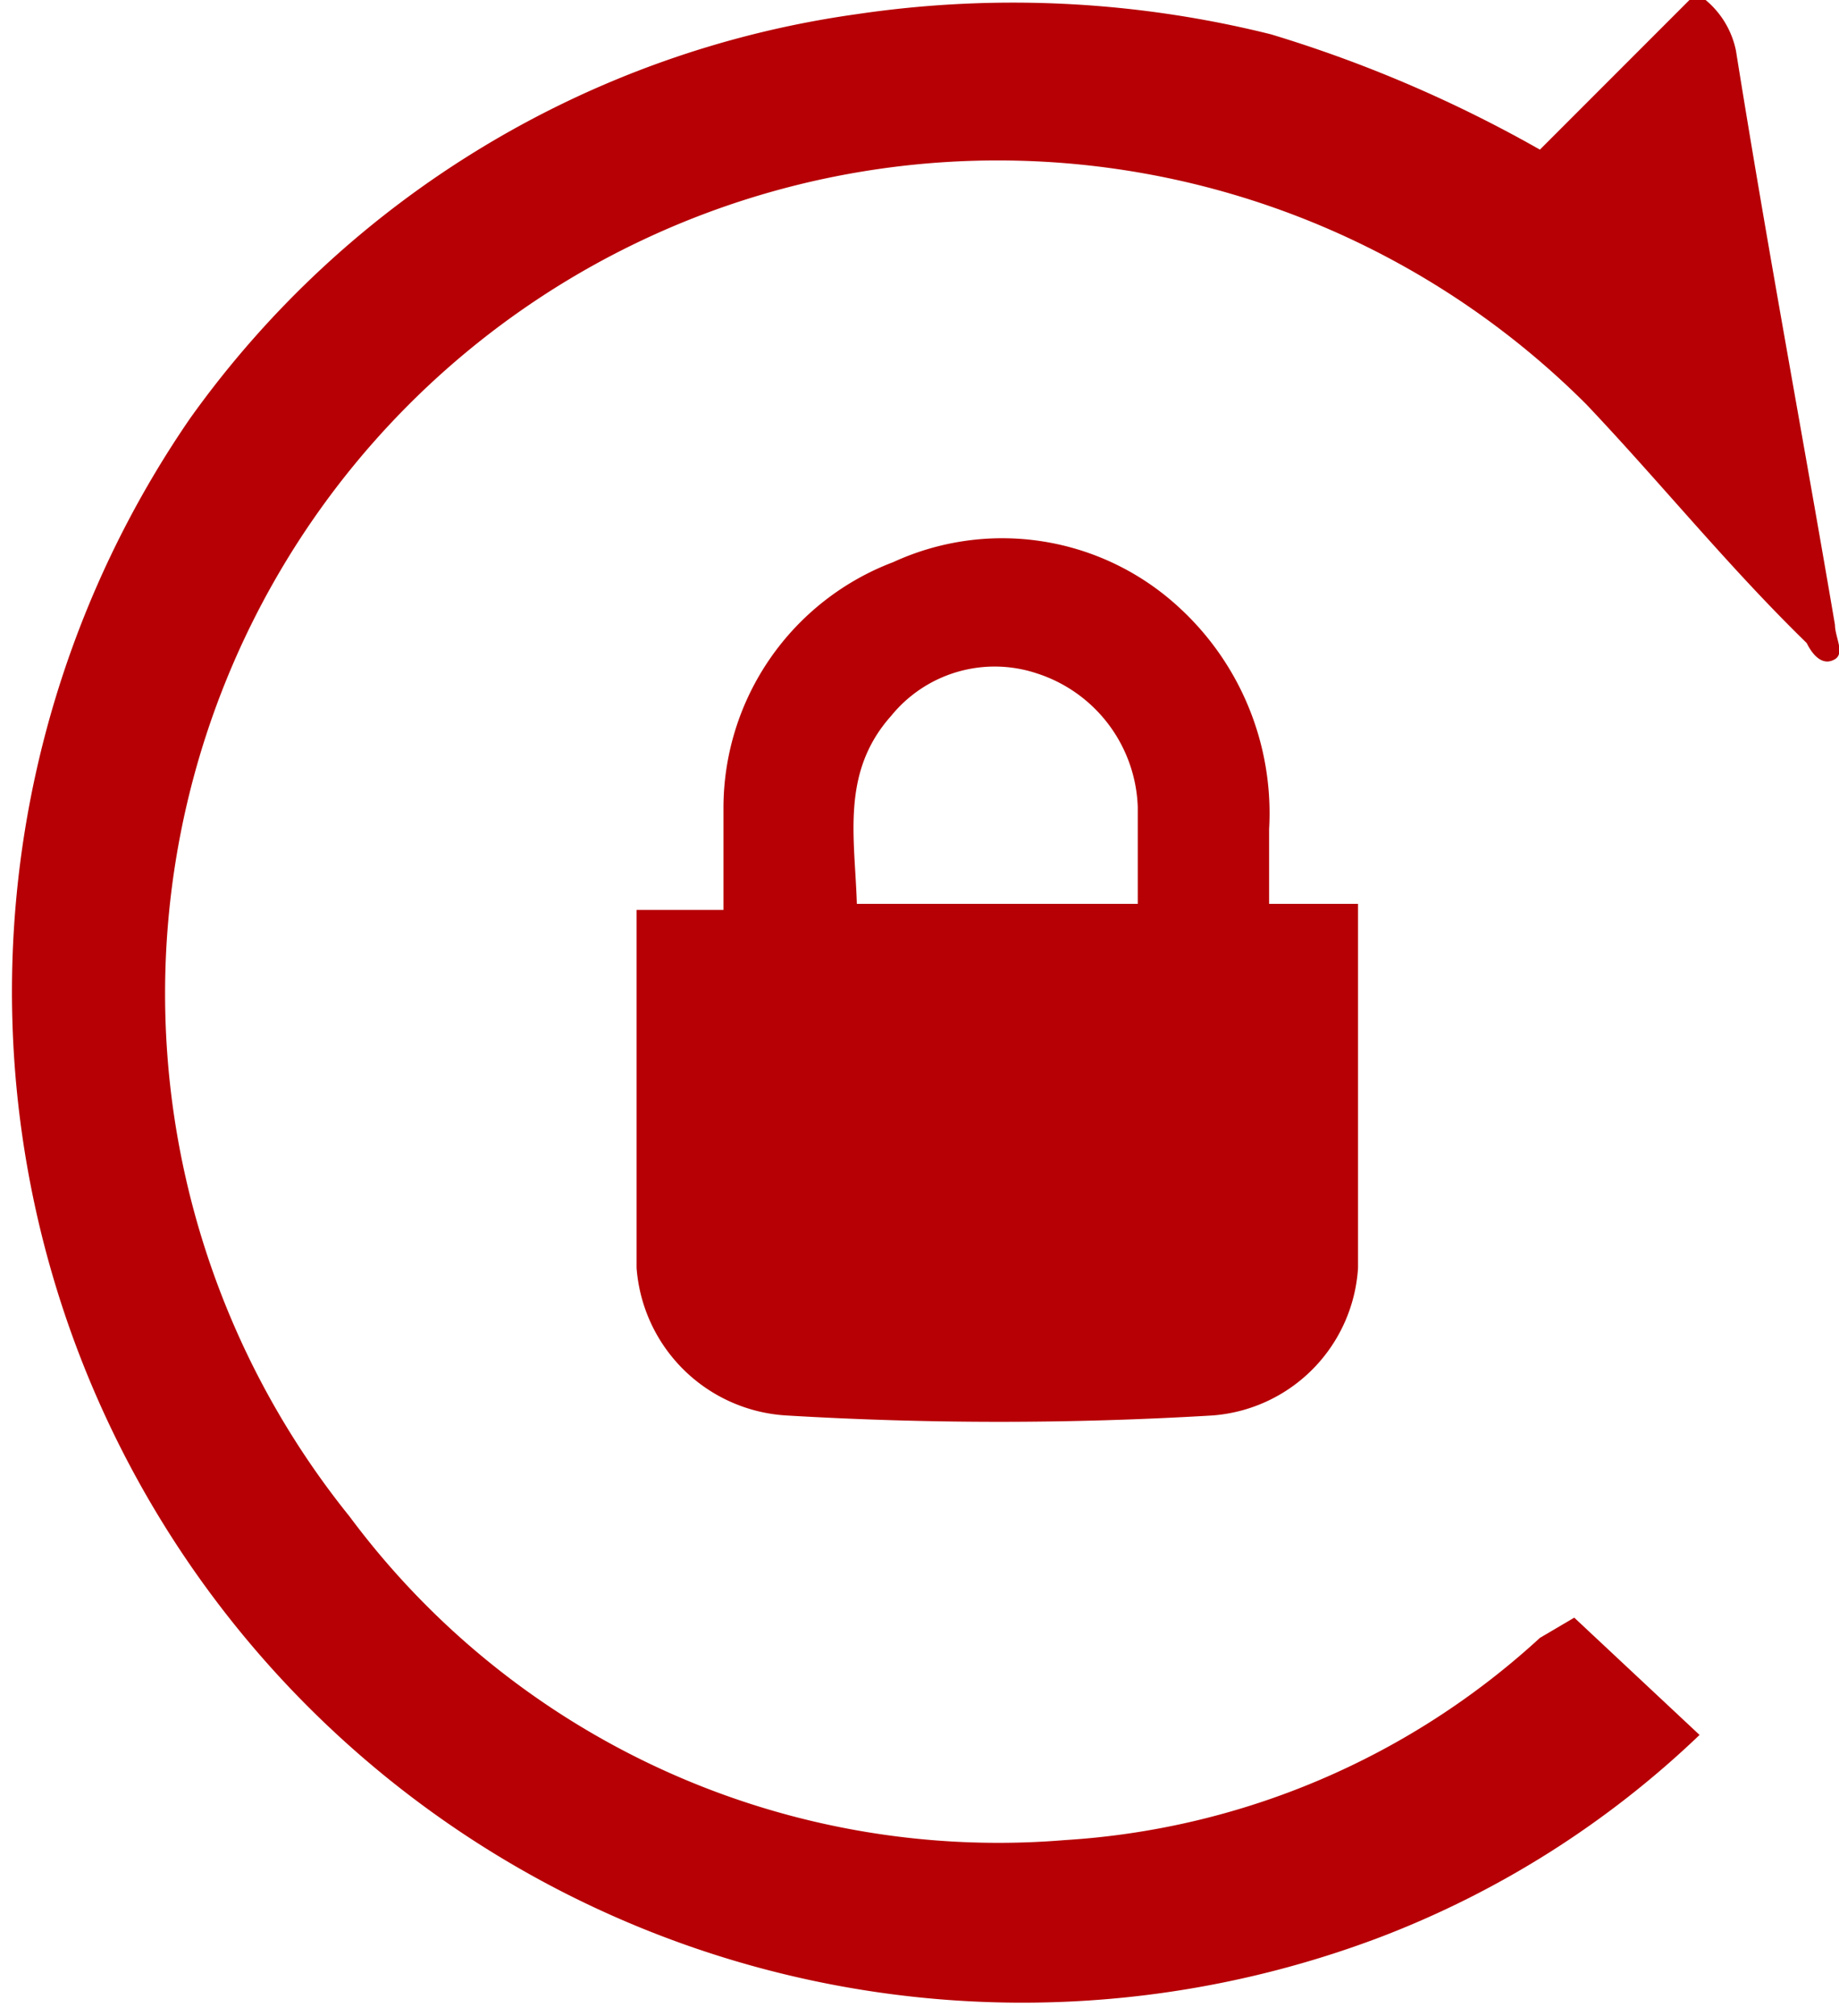
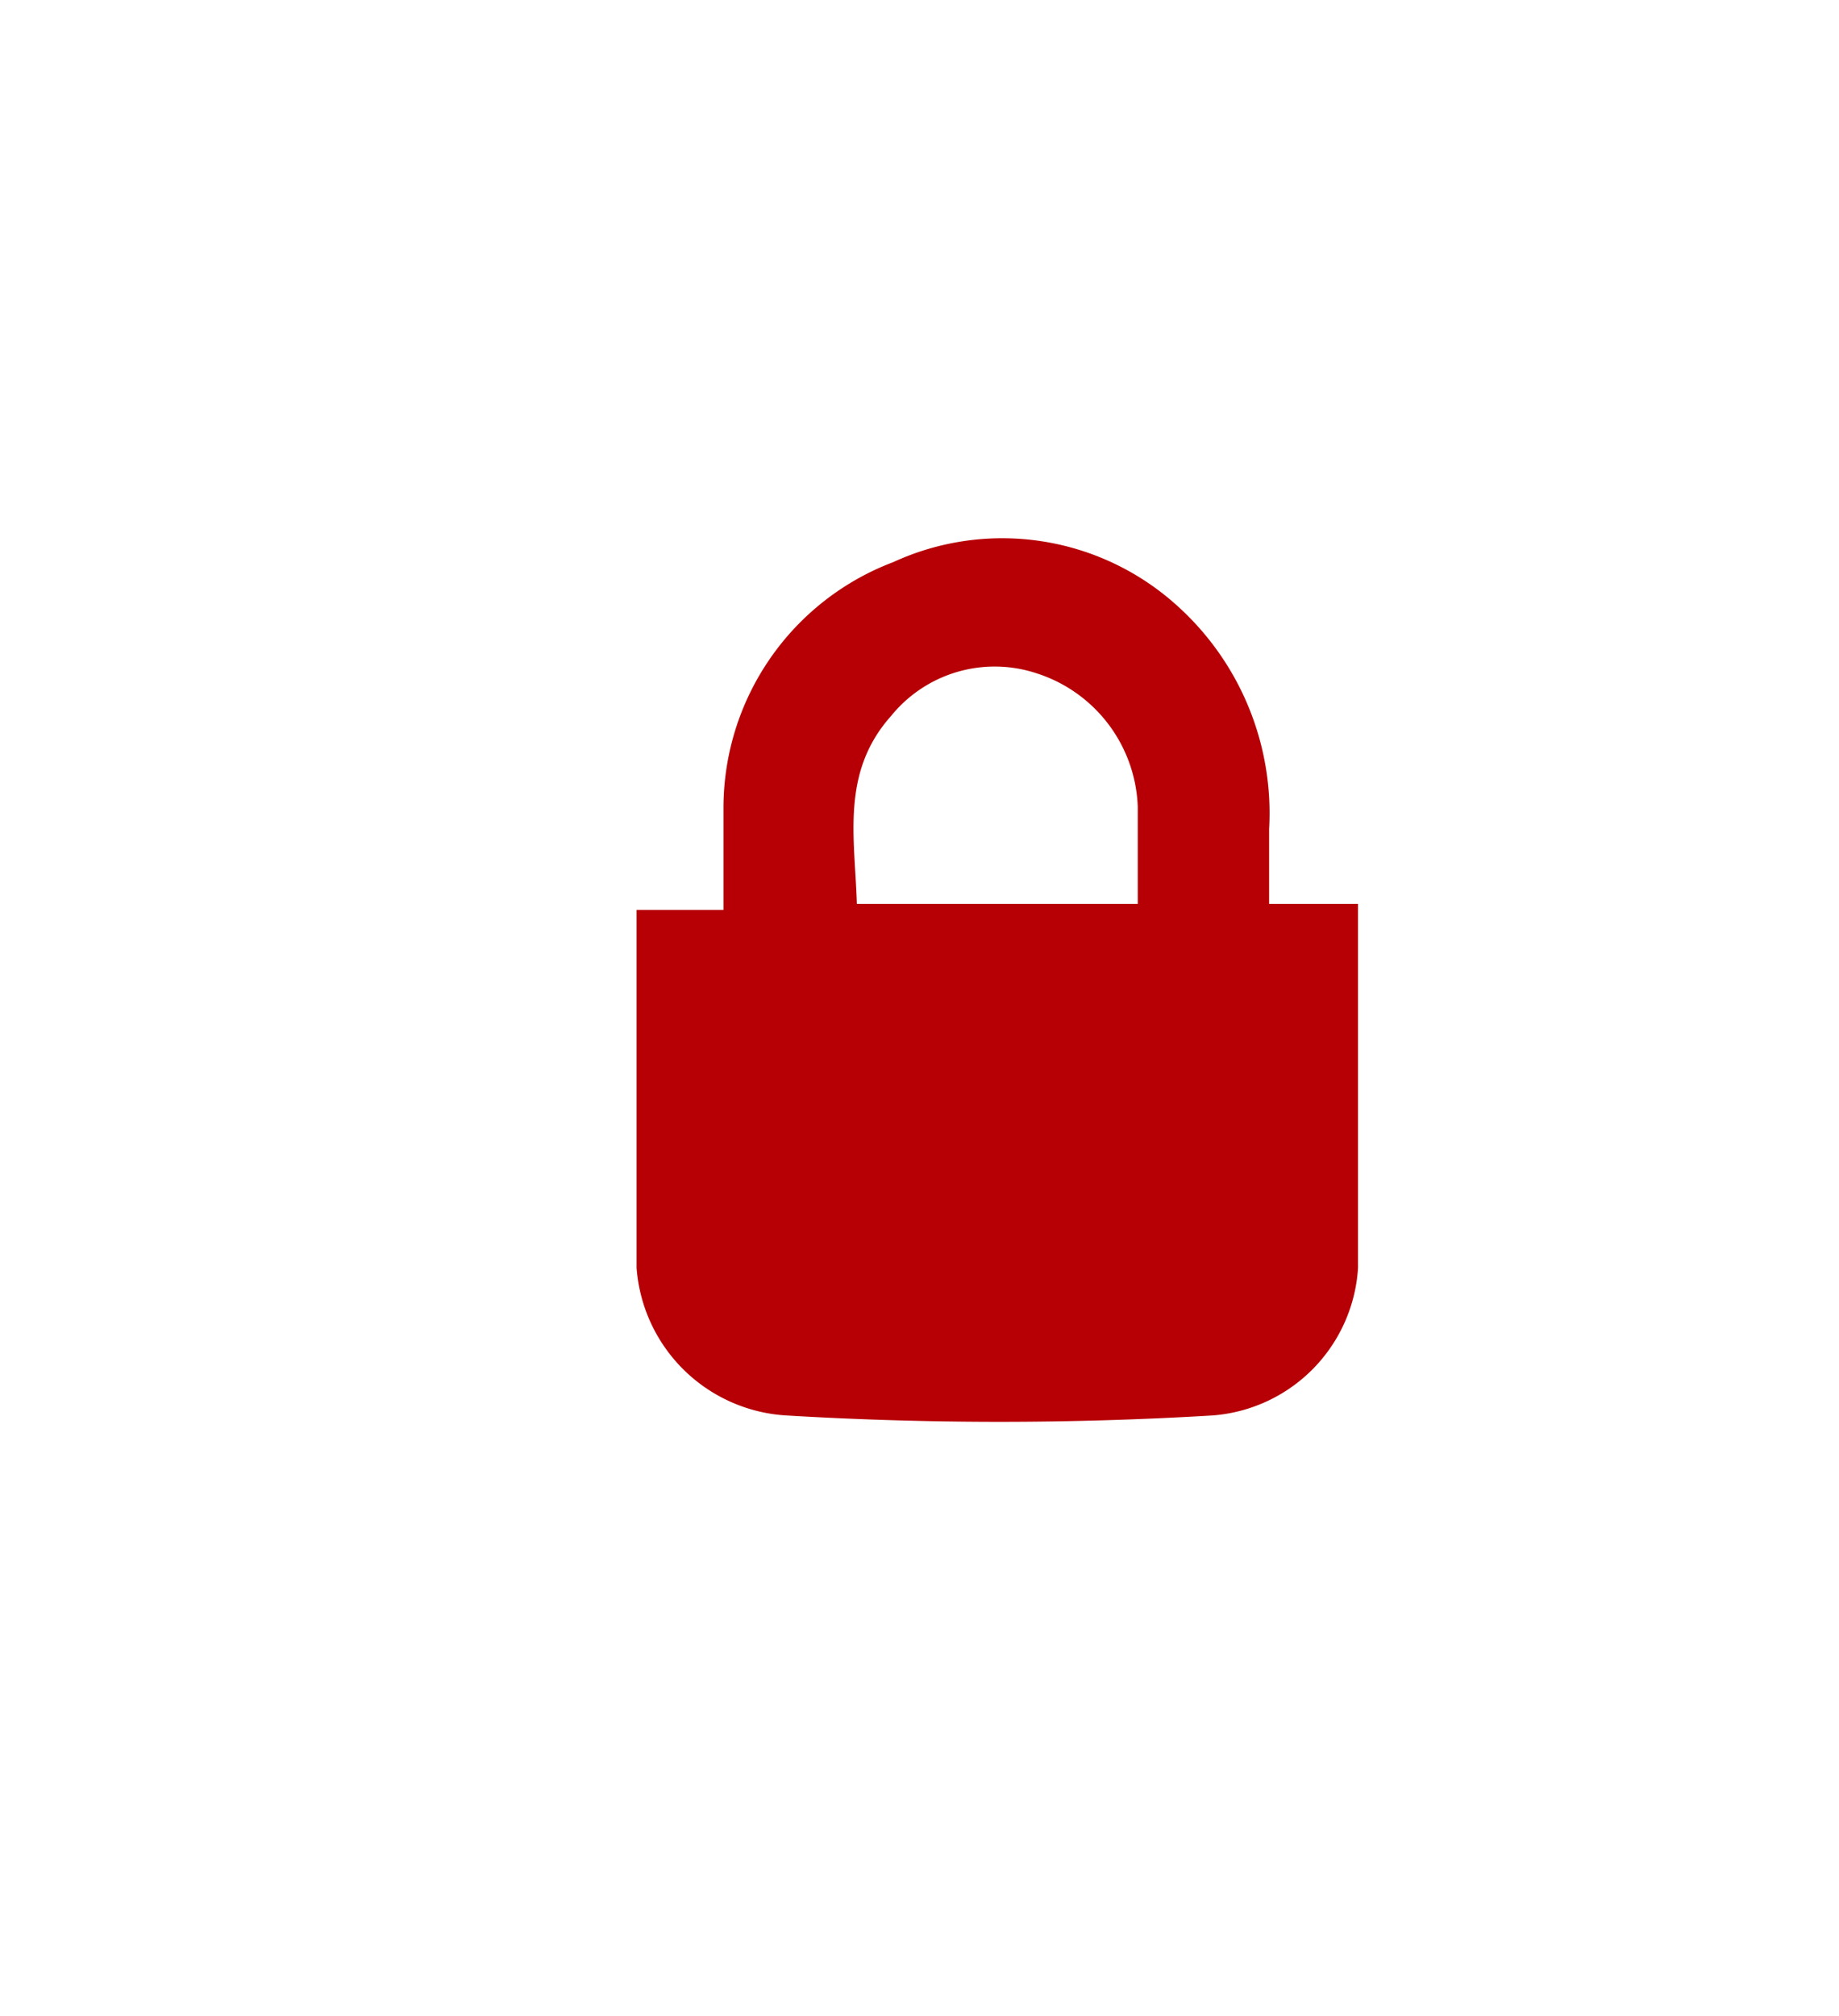
<svg xmlns="http://www.w3.org/2000/svg" viewBox="0 0 9.1 9.97">
  <defs>
    <style>.cls-1{fill:#b60005;}</style>
  </defs>
  <g id="Layer_2" data-name="Layer 2">
    <g id="レイアウト">
-       <path class="cls-1" d="M8.44,0a.44.44,0,0,1,.15.25c.16,1,.33,1.9.49,2.84,0,.06.05.14,0,.17s-.1,0-.14-.08C8.55,2.8,8.22,2.39,7.85,2a4.12,4.12,0,0,0-6.12,5.5A4,4,0,0,0,5.27,9.1a3.82,3.82,0,0,0,2.35-1L7.79,8s0,0,0,0l.62.58a4.72,4.72,0,0,1-1.58,1A5,5,0,0,1,.94,2.07a4.88,4.88,0,0,1,3.3-2A5.27,5.27,0,0,1,6.29.17,6.5,6.5,0,0,1,7.62.74L8.36,0Z" />
      <path class="cls-1" d="M6.28,4.47h.44c0,.62,0,1.21,0,1.8A.78.78,0,0,1,6,7,17.7,17.7,0,0,1,3.89,7a.79.79,0,0,1-.74-.73c0-.58,0-1.16,0-1.77h.43c0-.17,0-.34,0-.5a1.3,1.3,0,0,1,.84-1.22A1.29,1.29,0,0,1,5.83,3a1.38,1.38,0,0,1,.45,1.1Zm-.65,0c0-.17,0-.33,0-.48a.72.72,0,0,0-.5-.66.66.66,0,0,0-.72.21c-.25.28-.18.6-.17.93Z" />
    </g>
  </g>
</svg>